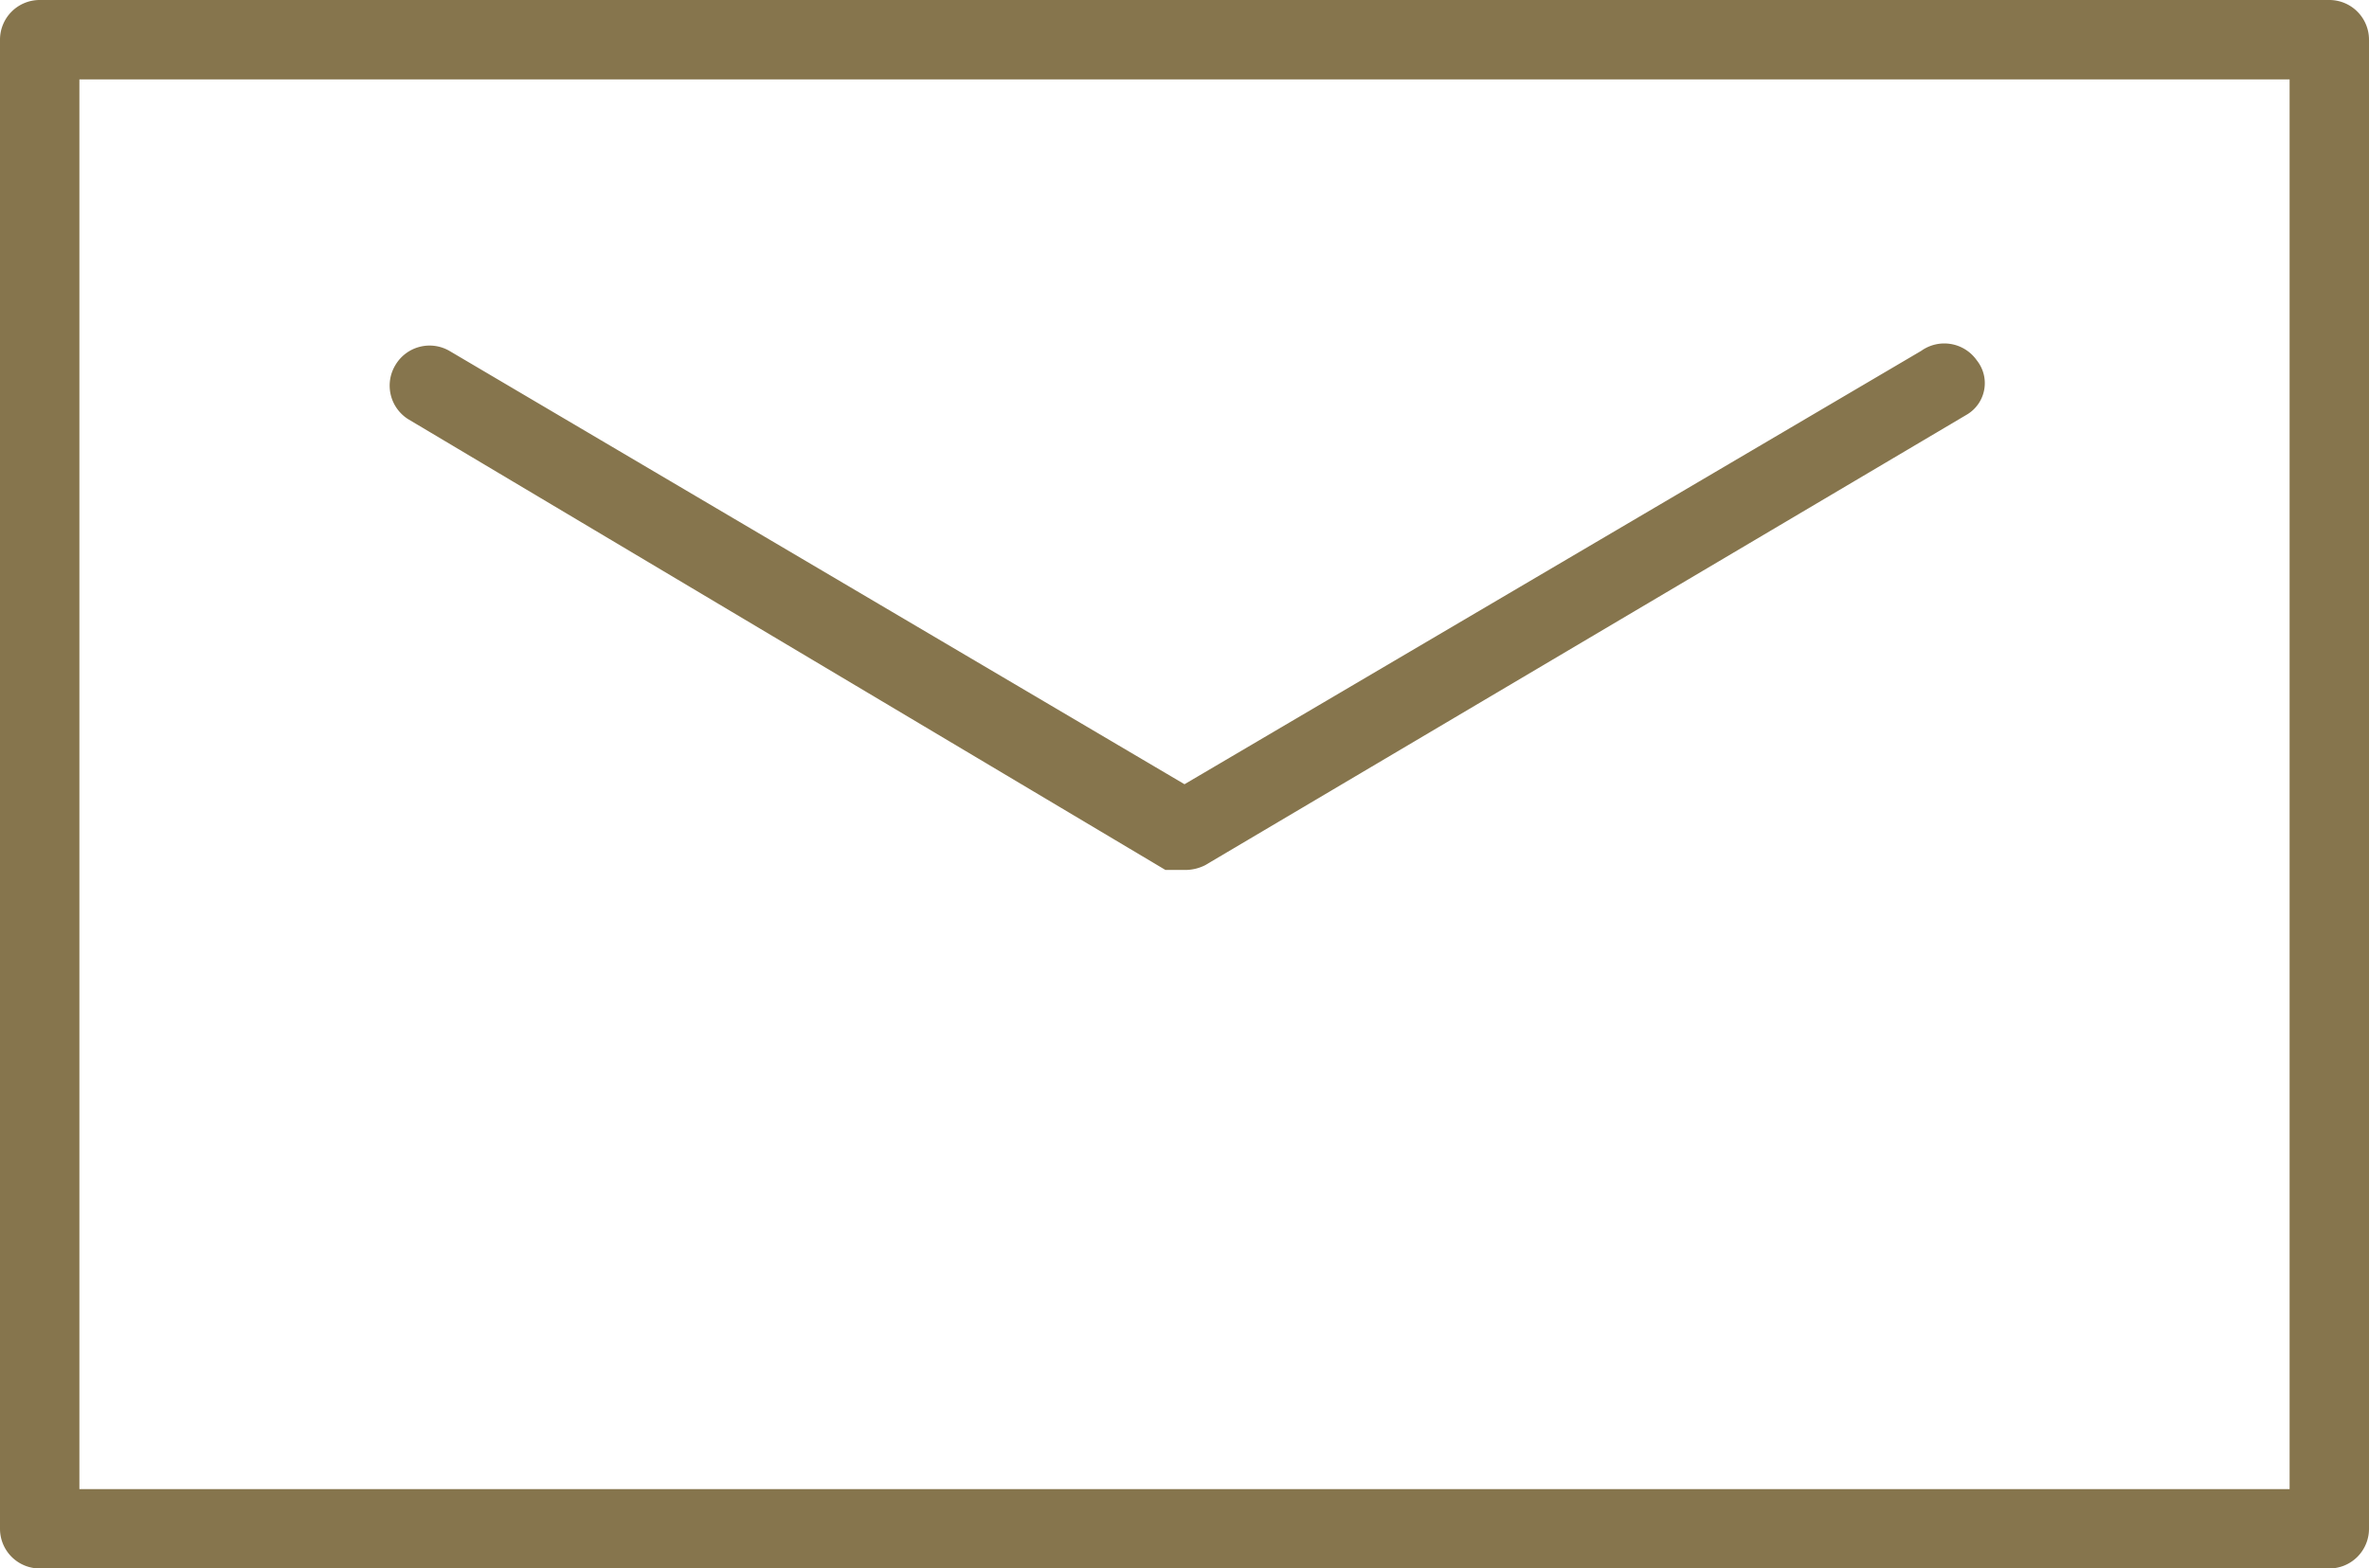
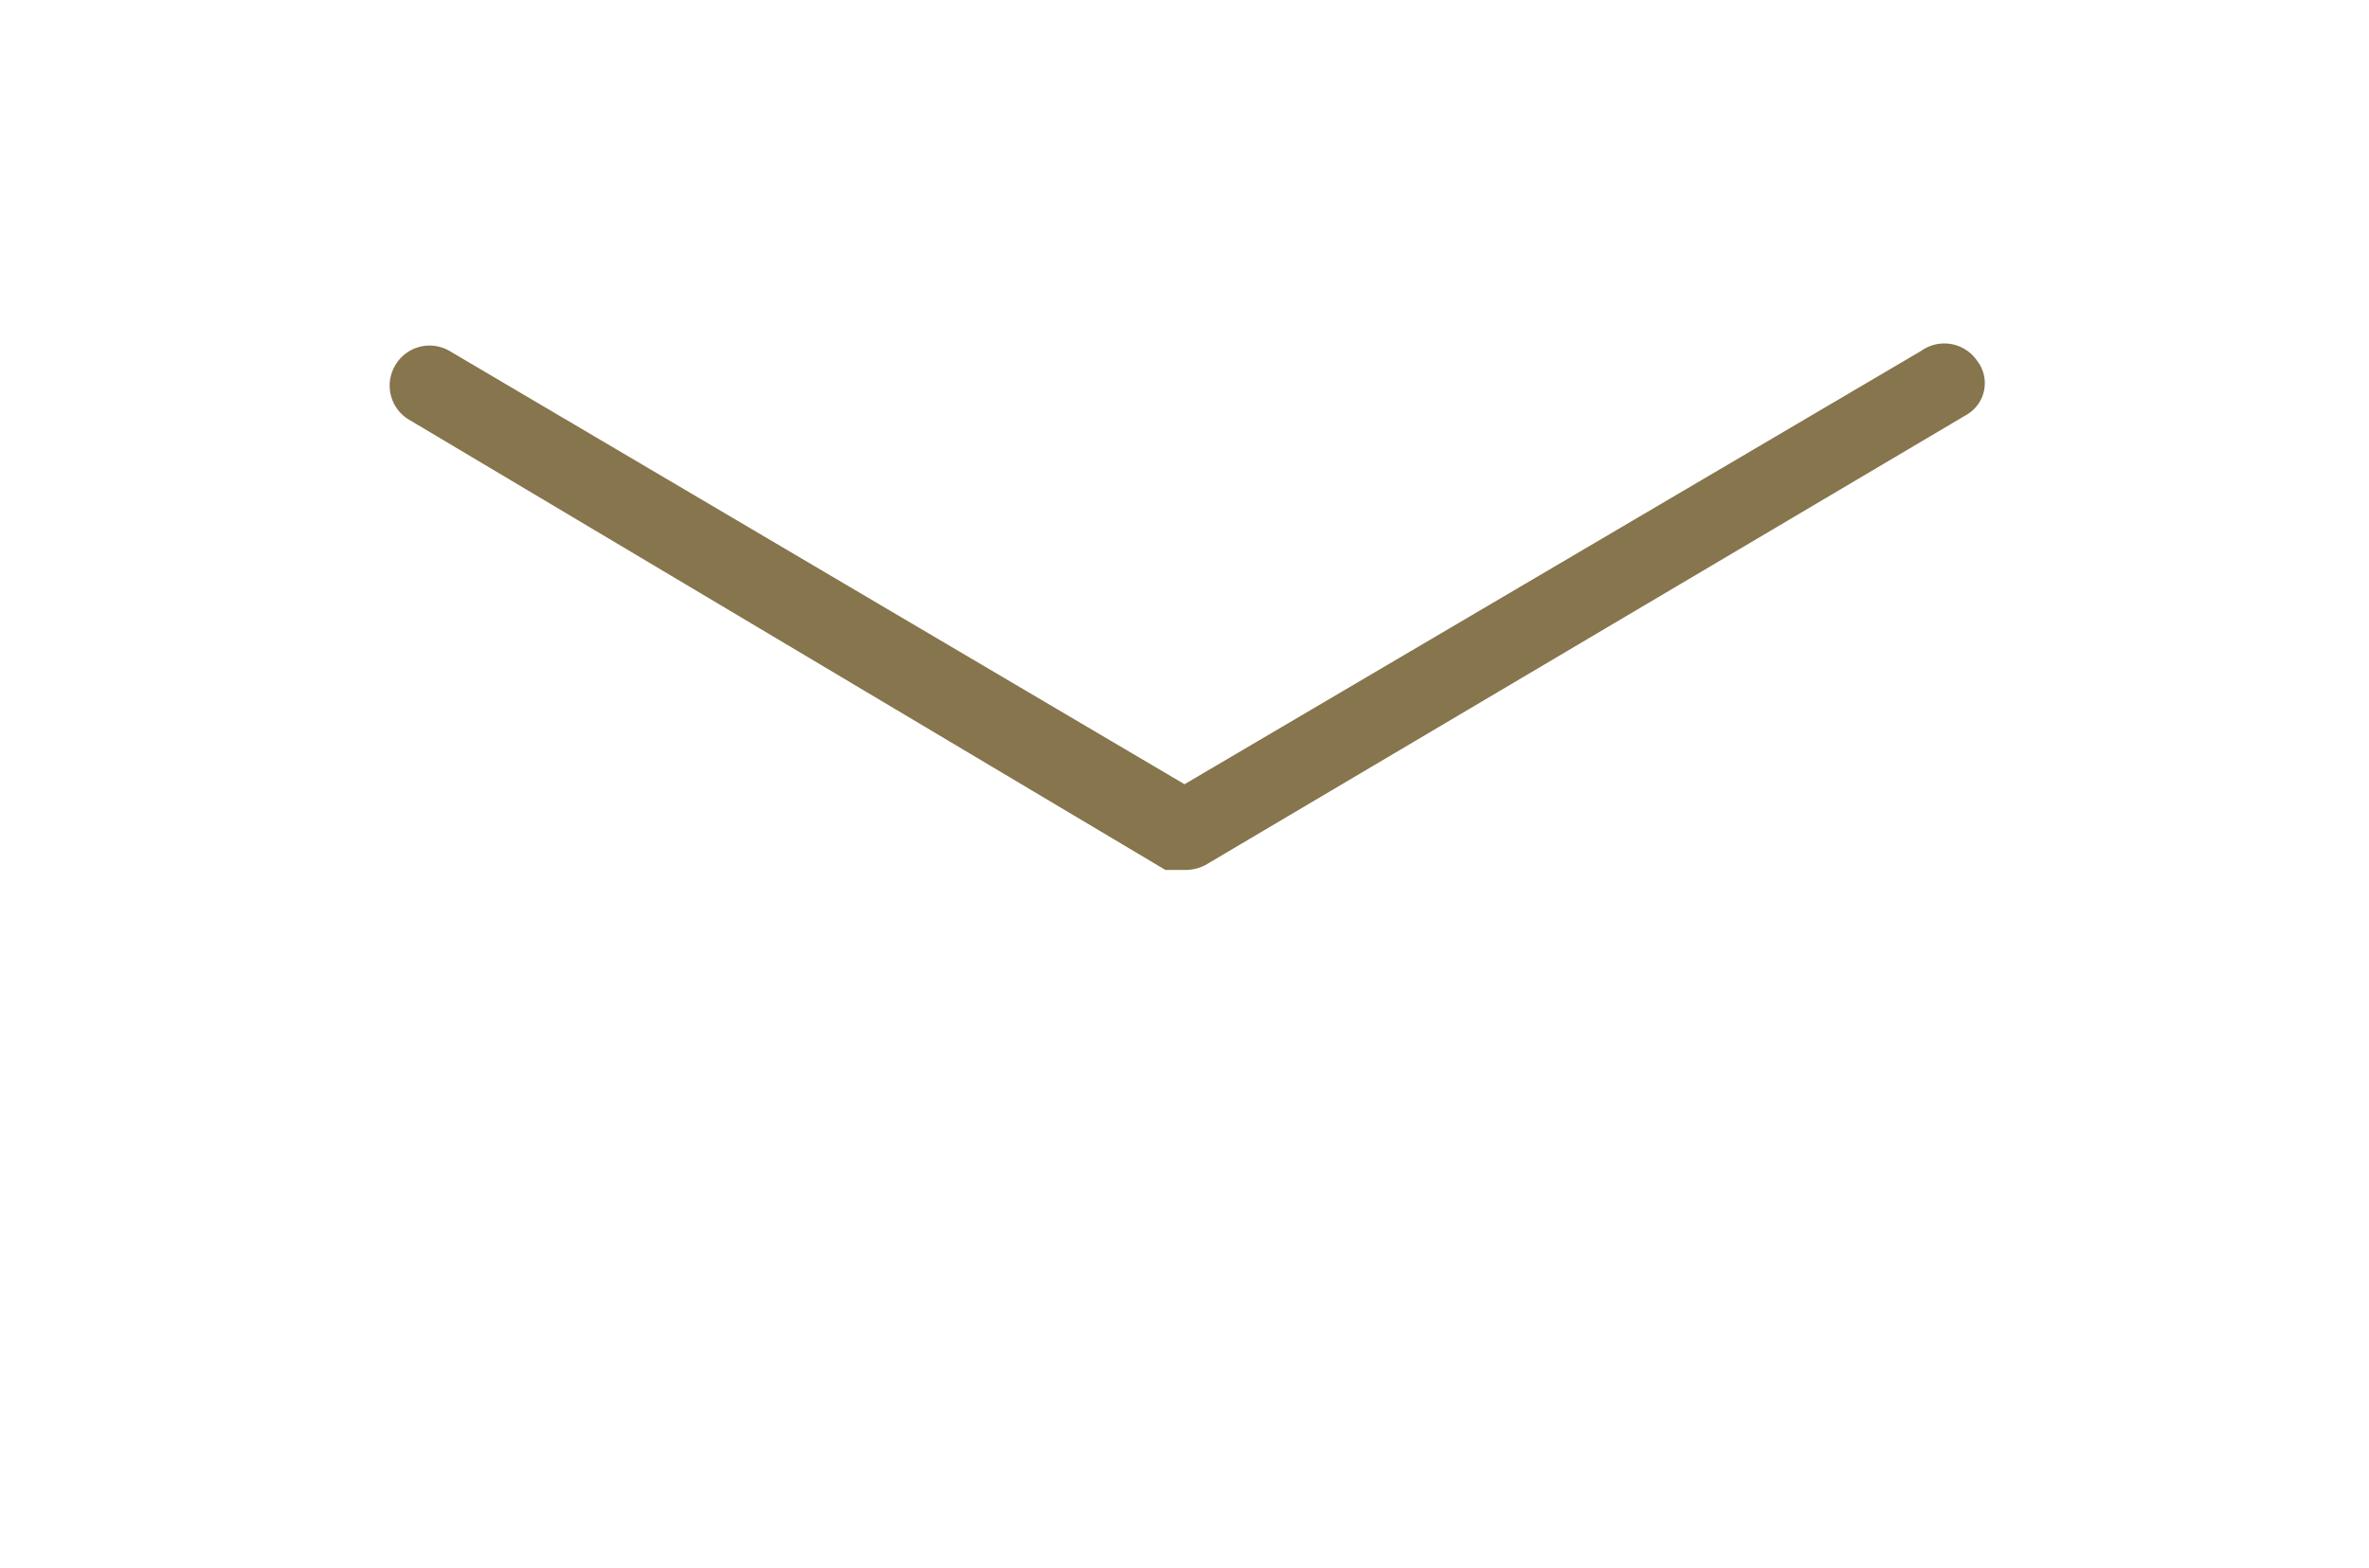
<svg xmlns="http://www.w3.org/2000/svg" viewBox="0 0 14.92 9.88">
  <g id="Capa_2" data-name="Capa 2">
    <g id="Capa_1-2" data-name="Capa 1">
      <g id="Capa_2-2" data-name="Capa 2">
        <g id="Capa_1-2-2" data-name="Capa 1-2">
-           <path d="M14.67,9.88H.25A.25.25,0,0,1,0,9.63V.25A.25.25,0,0,1,.25,0H14.67a.25.25,0,0,1,.25.25V9.63A.25.25,0,0,1,14.67,9.88ZM.5,9.38H14.42V.5H.5Z" style="fill:#86754d" />
          <path d="M7.46,5.48H7.34L2.57,2.64a.25.25,0,0,1-.08-.34.25.25,0,0,1,.34-.09L7.46,4.94,12.1,2.21a.25.25,0,0,1,.35.06.23.23,0,0,1-.06.34l0,0L7.59,5.45A.28.28,0,0,1,7.46,5.48Z" style="fill:#86754d" />
        </g>
      </g>
    </g>
  </g>
</svg>